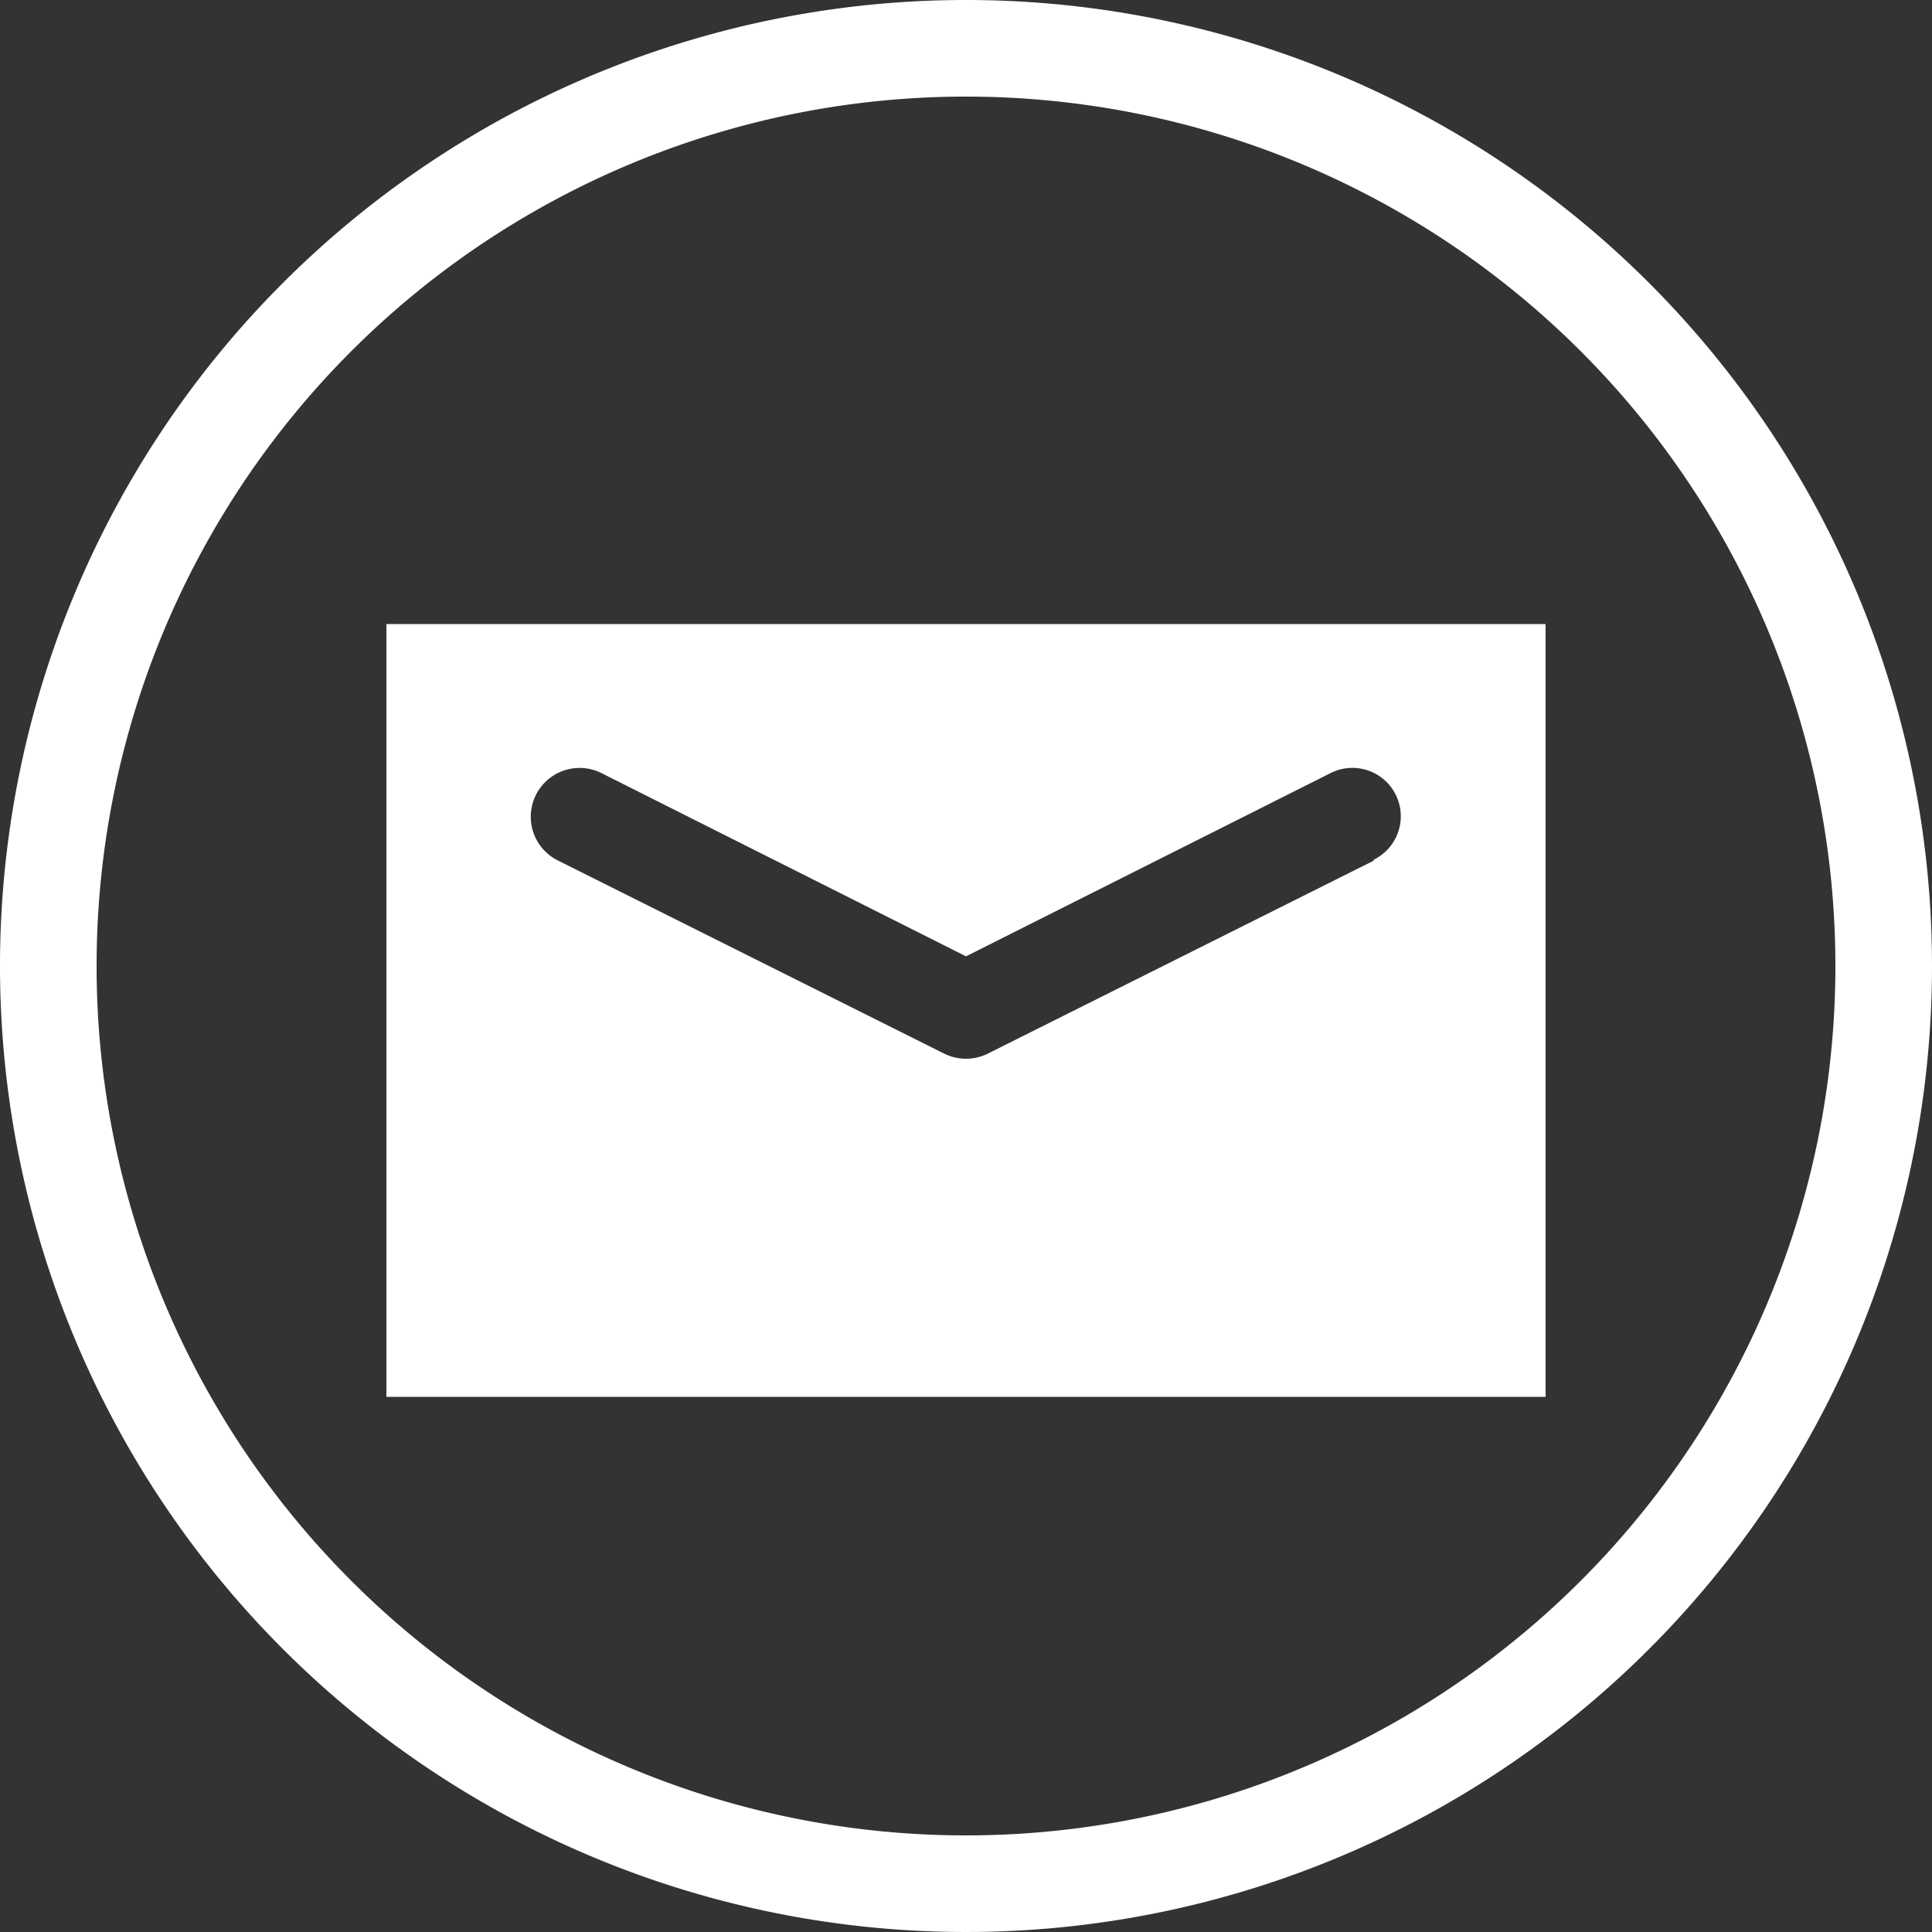
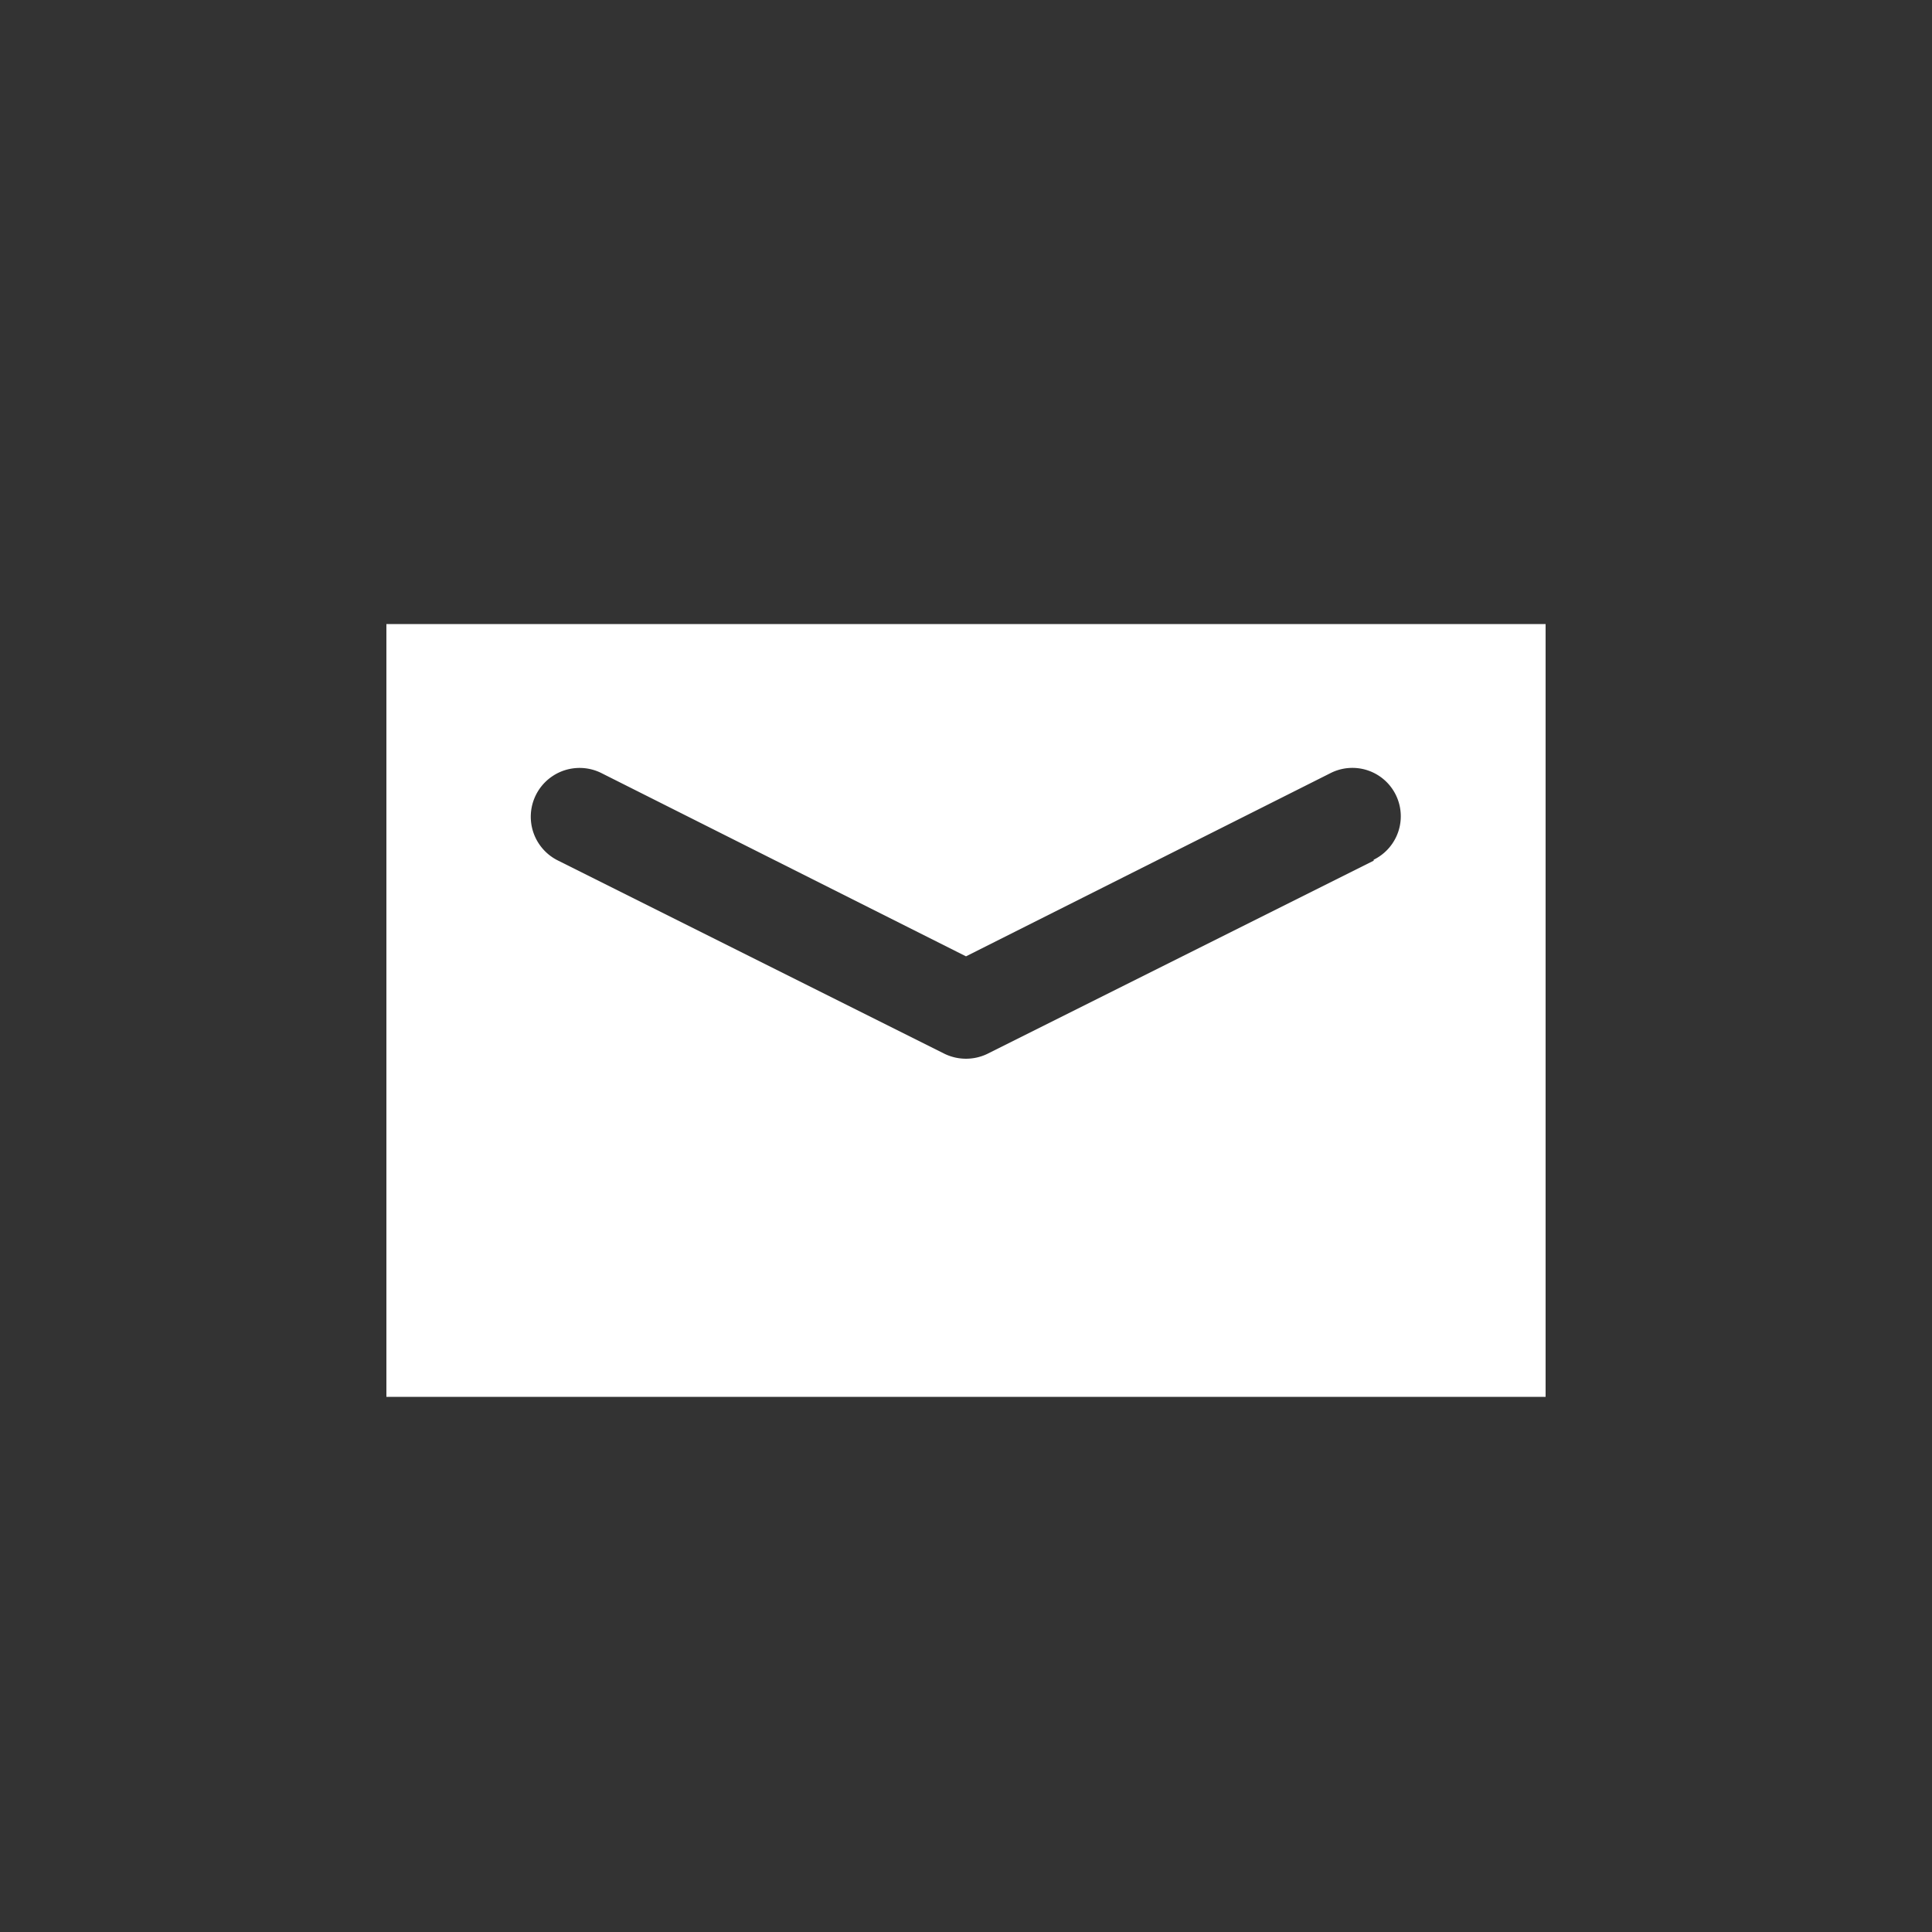
<svg xmlns="http://www.w3.org/2000/svg" width="20" height="20" viewBox="0 0 20 20">
  <rect x="0" y="0" width="20" height="20" fill="#333333" stroke="none" />
  <defs>
    <style>.cls-1{fill:#fff;}</style>
  </defs>
  <title>ico_mail</title>
  <g id="レイヤー_2" data-name="レイヤー 2">
    <g id="レイヤー_1-2" data-name="レイヤー 1">
-       <path class="cls-1" d="M10,1a9,9,0,1,1-9,9,9,9,0,0,1,9-9m0-1A10,10,0,1,0,20,10,10,10,0,0,0,10,0Z" />
      <path class="cls-1" d="M4,6.46v8H16v-8ZM14.22,8.91l-4,2a.51.51,0,0,1-.44,0l-4-2A.5.5,0,1,1,6.22,8L10,9.9,13.78,8a.5.5,0,0,1,.44.9Z" />
    </g>
  </g>
</svg>